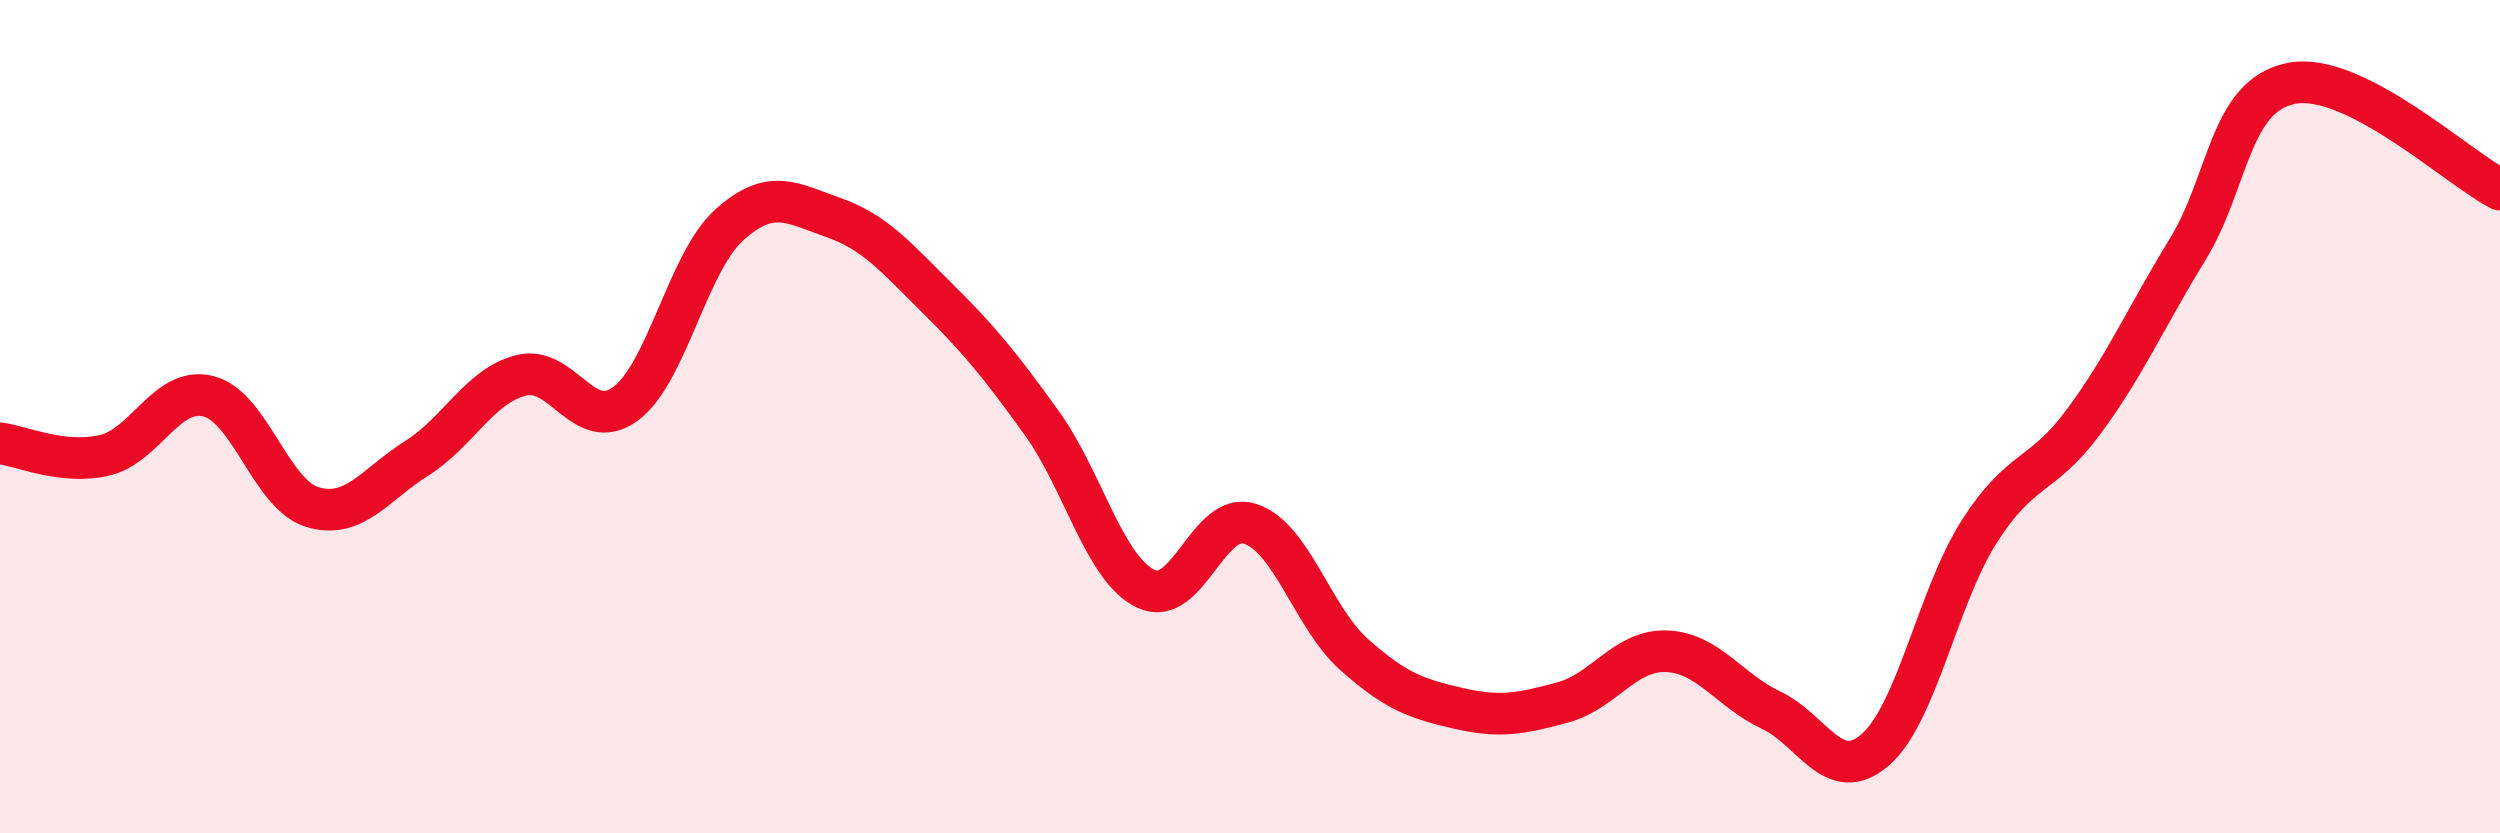
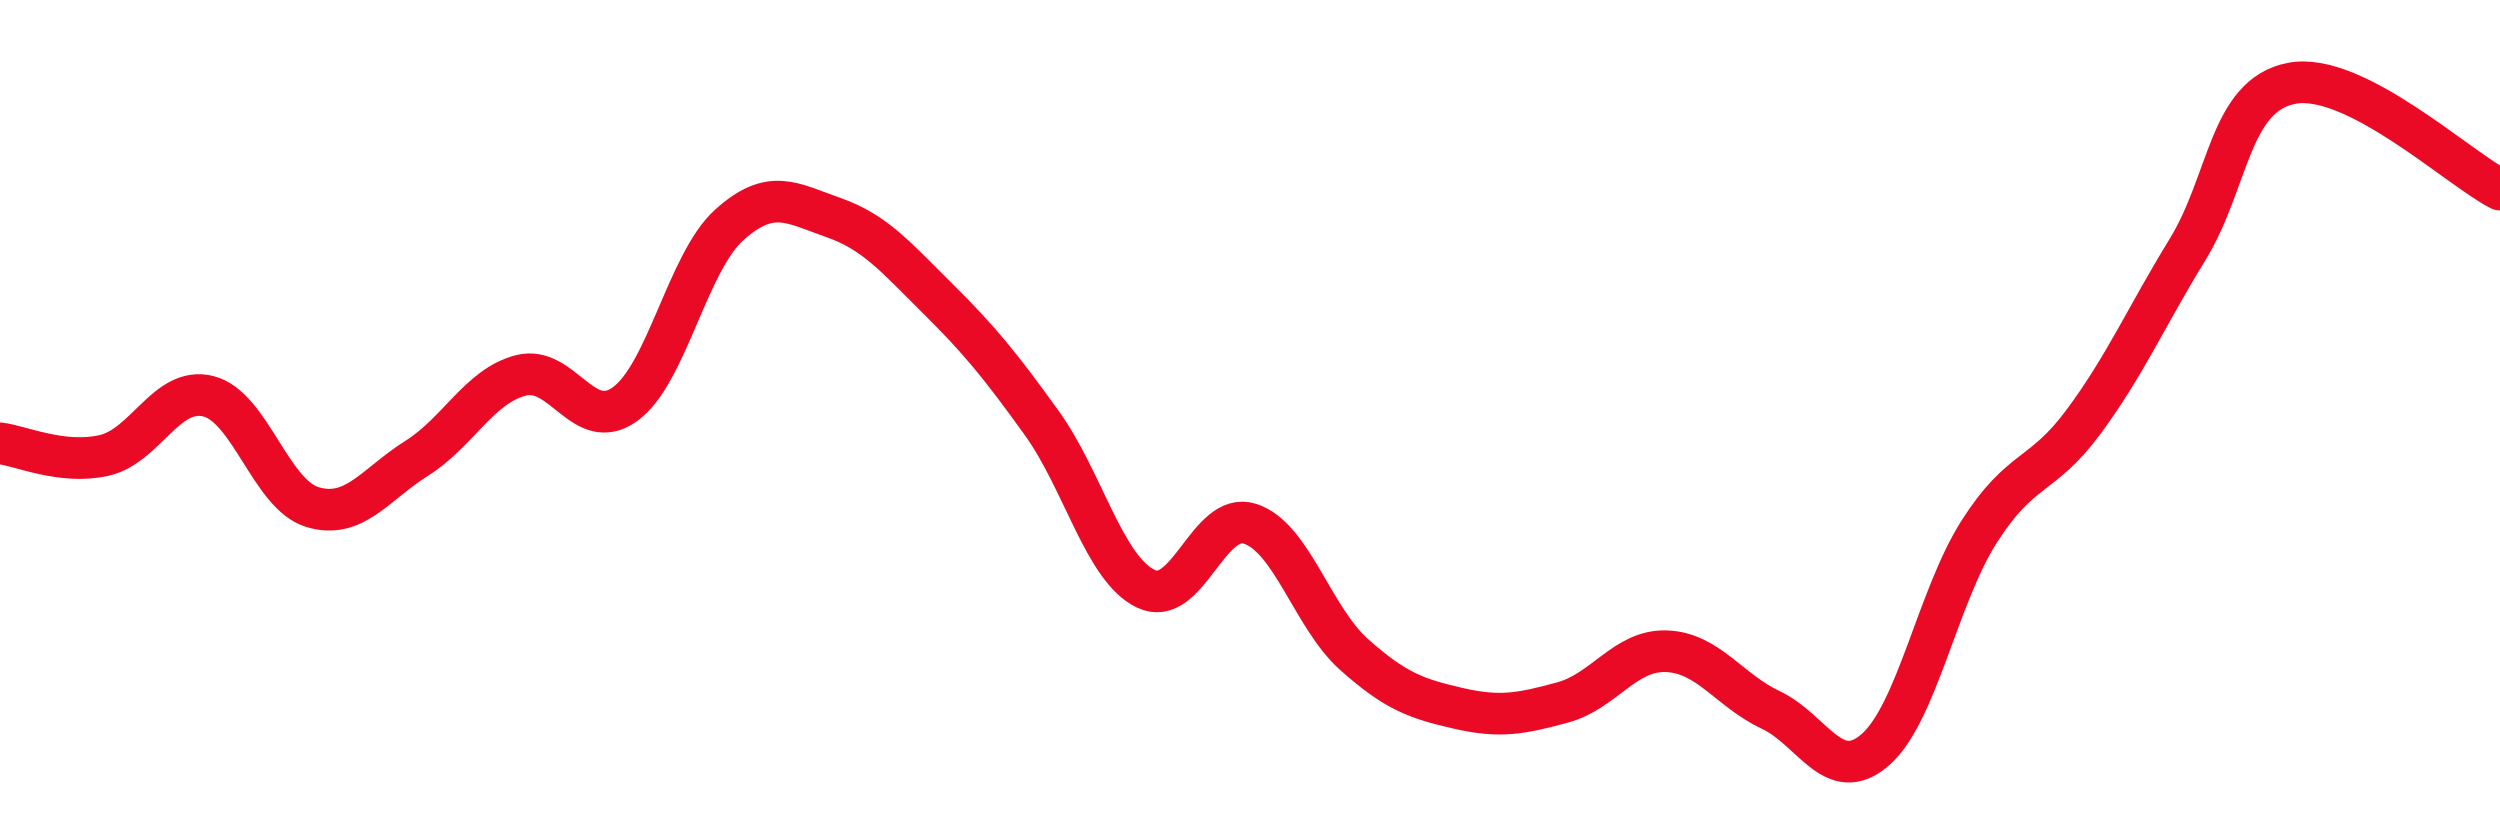
<svg xmlns="http://www.w3.org/2000/svg" width="60" height="20" viewBox="0 0 60 20">
-   <path d="M 0,10.64 C 0.5,10.7 1.5,11.16 2.5,10.93 C 3.5,10.7 4,9.26 5,9.51 C 6,9.76 6.5,11.87 7.5,12.17 C 8.5,12.47 9,11.63 10,11 C 11,10.37 11.5,9.27 12.5,9.01 C 13.5,8.75 14,10.42 15,9.7 C 16,8.98 16.5,6.3 17.5,5.4 C 18.5,4.5 19,4.87 20,5.22 C 21,5.57 21.5,6.17 22.5,7.16 C 23.5,8.15 24,8.76 25,10.15 C 26,11.54 26.5,13.65 27.5,14.13 C 28.5,14.61 29,12.25 30,12.57 C 31,12.89 31.5,14.82 32.5,15.71 C 33.5,16.6 34,16.77 35,17 C 36,17.23 36.5,17.13 37.5,16.86 C 38.5,16.59 39,15.59 40,15.63 C 41,15.67 41.5,16.57 42.5,17.04 C 43.5,17.51 44,18.86 45,18 C 46,17.14 46.5,14.33 47.5,12.76 C 48.5,11.19 49,11.48 50,10.13 C 51,8.78 51.5,7.62 52.5,5.99 C 53.5,4.36 53.5,2.29 55,2 C 56.5,1.71 59,4.04 60,4.55L60 20L0 20Z" fill="#EB0A25" opacity="0.1" stroke-linecap="round" stroke-linejoin="round" />
  <path d="M 0,10.64 C 0.5,10.7 1.5,11.16 2.5,10.93 C 3.5,10.7 4,9.26 5,9.51 C 6,9.76 6.5,11.87 7.5,12.17 C 8.5,12.47 9,11.63 10,11 C 11,10.37 11.5,9.27 12.5,9.01 C 13.5,8.75 14,10.42 15,9.7 C 16,8.98 16.5,6.3 17.5,5.4 C 18.5,4.5 19,4.87 20,5.22 C 21,5.57 21.5,6.17 22.5,7.16 C 23.5,8.15 24,8.76 25,10.15 C 26,11.54 26.5,13.65 27.5,14.13 C 28.5,14.61 29,12.25 30,12.57 C 31,12.89 31.5,14.82 32.5,15.71 C 33.5,16.6 34,16.77 35,17 C 36,17.23 36.5,17.13 37.5,16.86 C 38.5,16.59 39,15.59 40,15.63 C 41,15.67 41.5,16.57 42.5,17.04 C 43.5,17.51 44,18.86 45,18 C 46,17.14 46.5,14.33 47.5,12.76 C 48.5,11.19 49,11.48 50,10.13 C 51,8.78 51.5,7.62 52.5,5.99 C 53.5,4.36 53.5,2.29 55,2 C 56.5,1.71 59,4.04 60,4.55" stroke="#EB0A25" stroke-width="1" fill="none" stroke-linecap="round" stroke-linejoin="round" />
</svg>